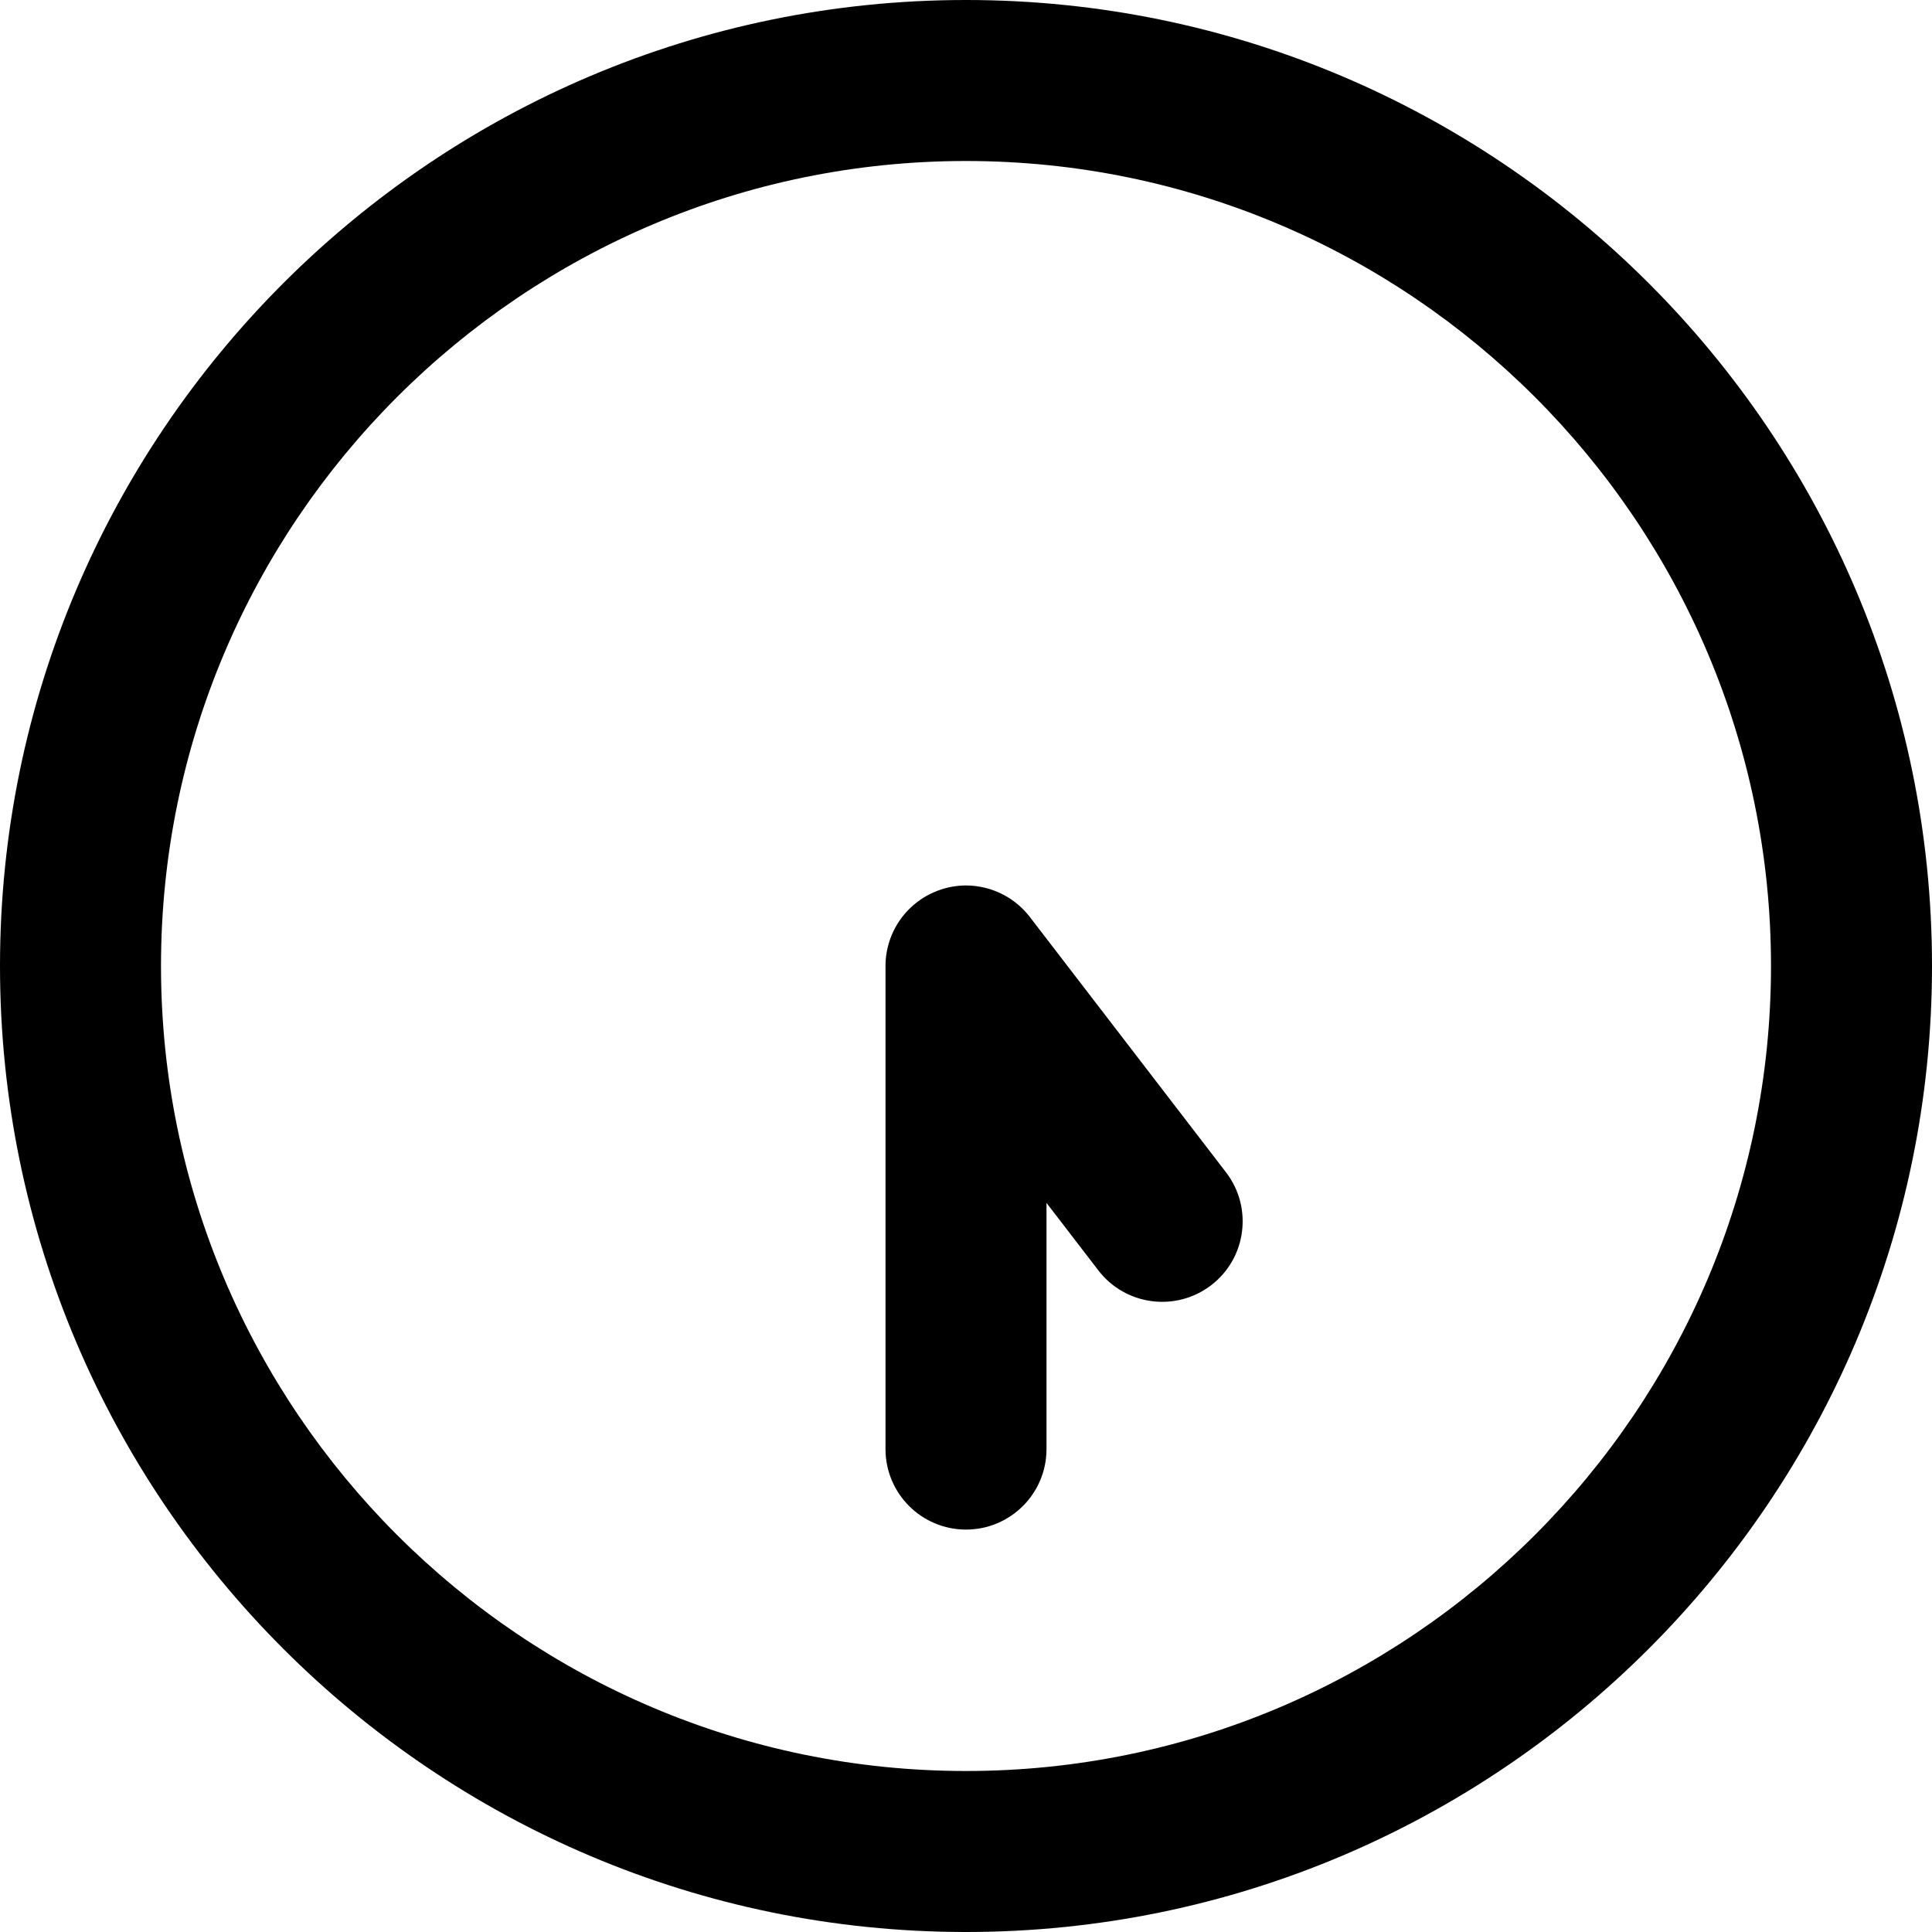
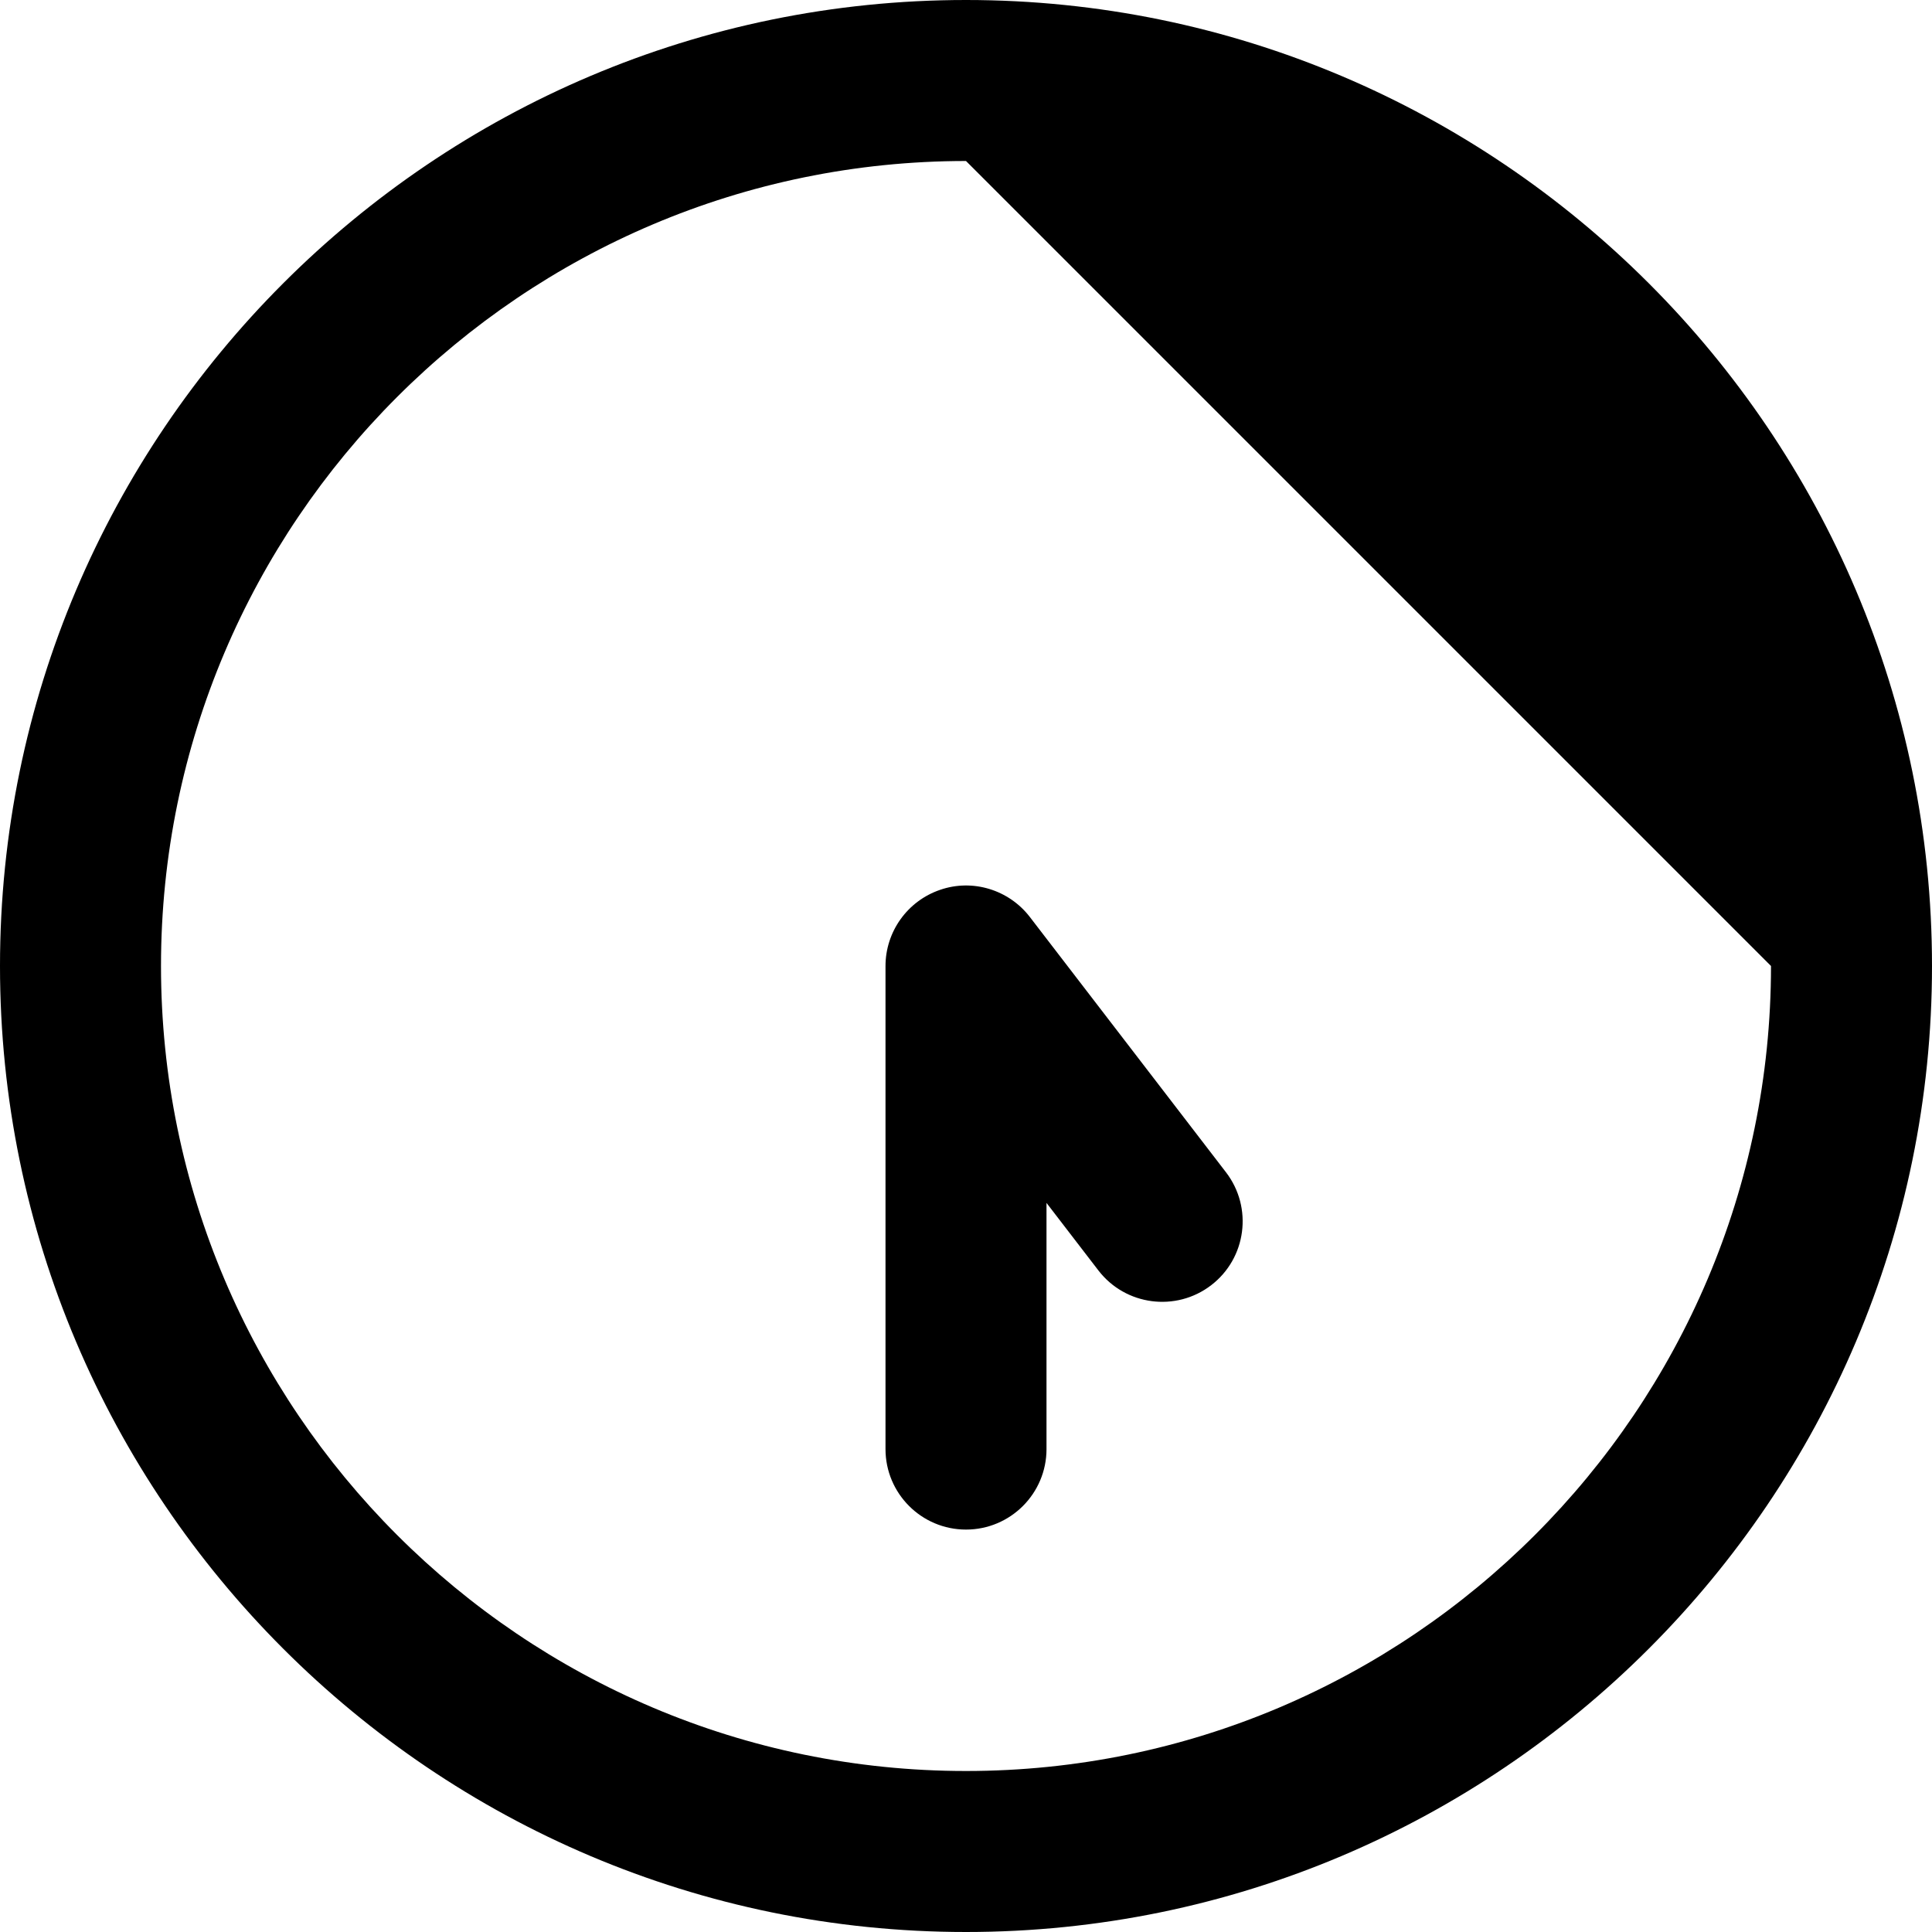
<svg xmlns="http://www.w3.org/2000/svg" id="Layer_1" data-name="Layer 1" viewBox="0 0 24 24" width="512" height="512">
-   <path d="M12,24C5.383,24,0,18.617,0,12S5.383,0,12,0s12,5.383,12,12-5.383,12-12,12Zm0-22C6.486,2,2,6.486,2,12s4.486,10,10,10,10-4.486,10-10S17.514,2,12,2Zm1,16v-3.057l.644,.838c.336,.438,.965,.52,1.402,.184,.438-.336,.52-.964,.184-1.402l-2.437-3.172c-.261-.339-.711-.477-1.115-.337-.405,.138-.678,.519-.678,.947v6c0,.552,.448,1,1,1s1-.448,1-1Z" />
+   <path d="M12,24C5.383,24,0,18.617,0,12S5.383,0,12,0s12,5.383,12,12-5.383,12-12,12Zm0-22C6.486,2,2,6.486,2,12s4.486,10,10,10,10-4.486,10-10Zm1,16v-3.057l.644,.838c.336,.438,.965,.52,1.402,.184,.438-.336,.52-.964,.184-1.402l-2.437-3.172c-.261-.339-.711-.477-1.115-.337-.405,.138-.678,.519-.678,.947v6c0,.552,.448,1,1,1s1-.448,1-1Z" />
</svg>